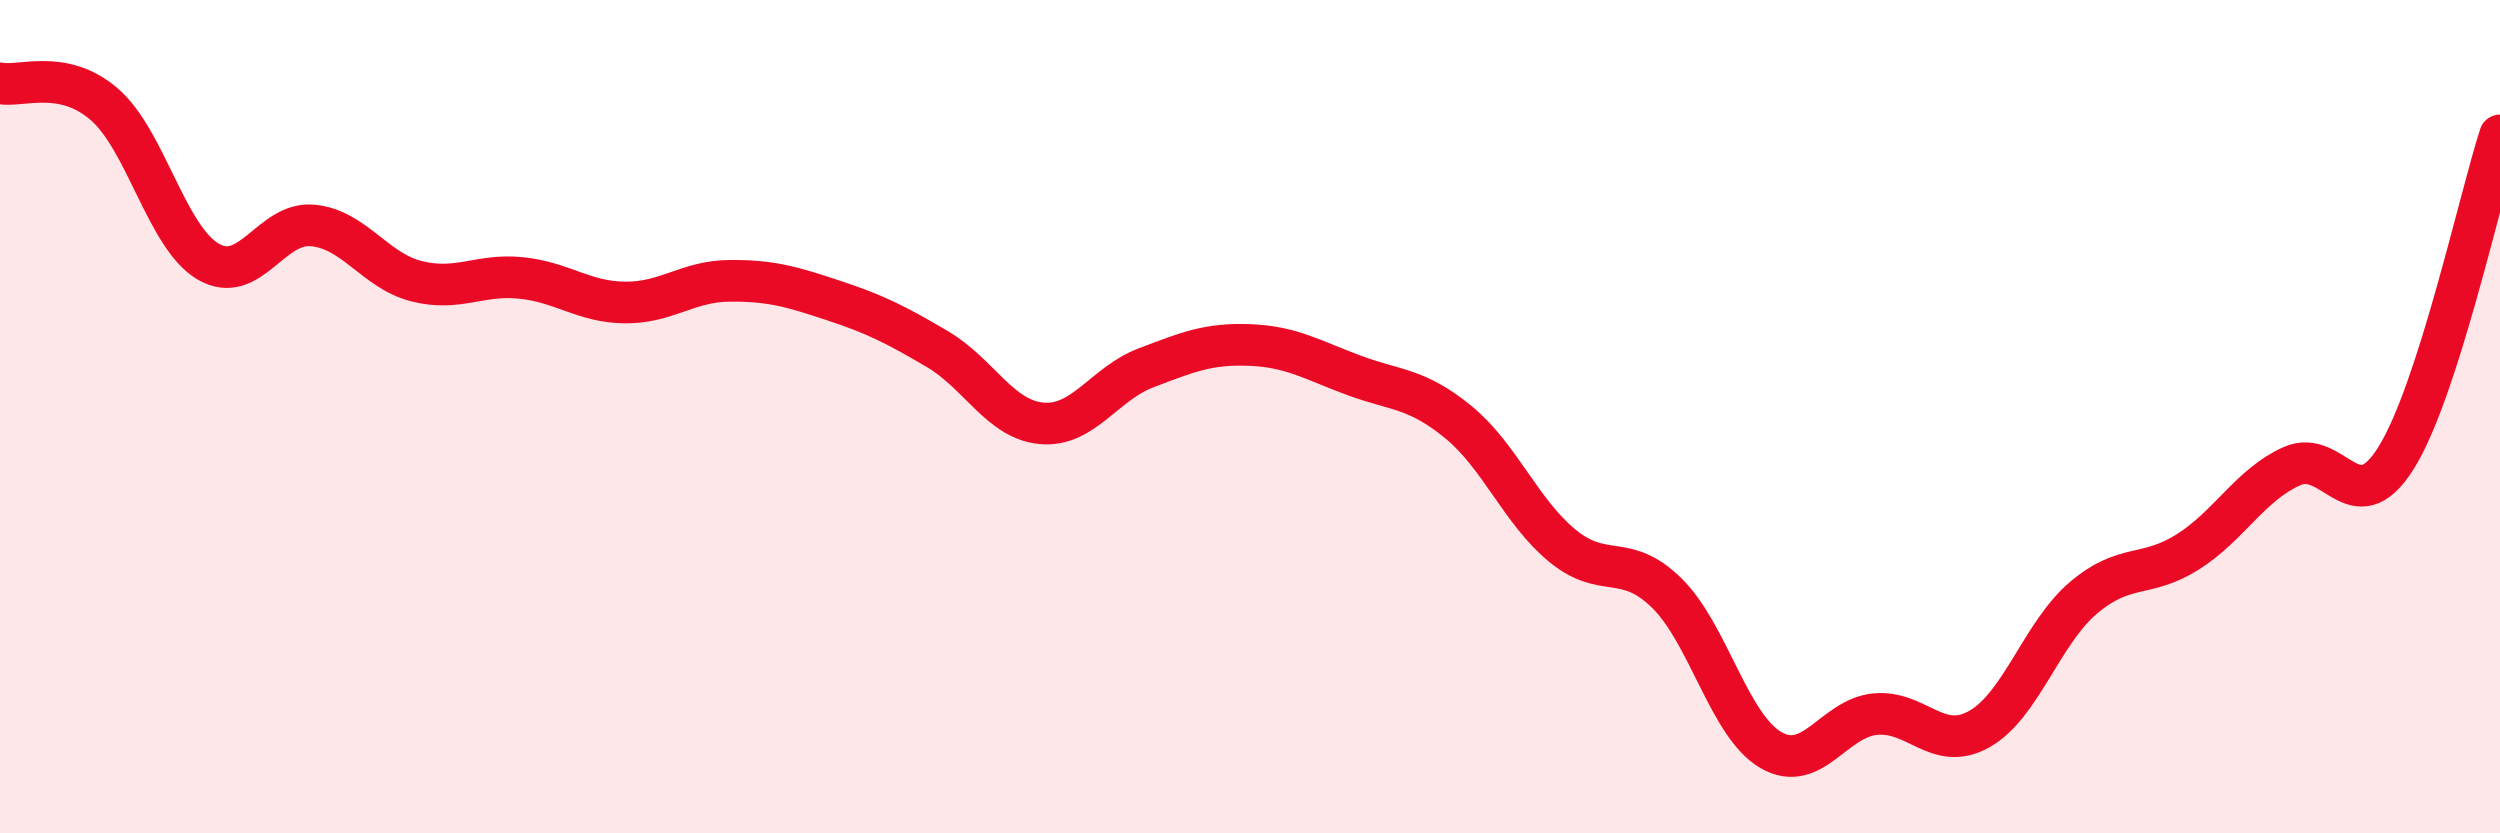
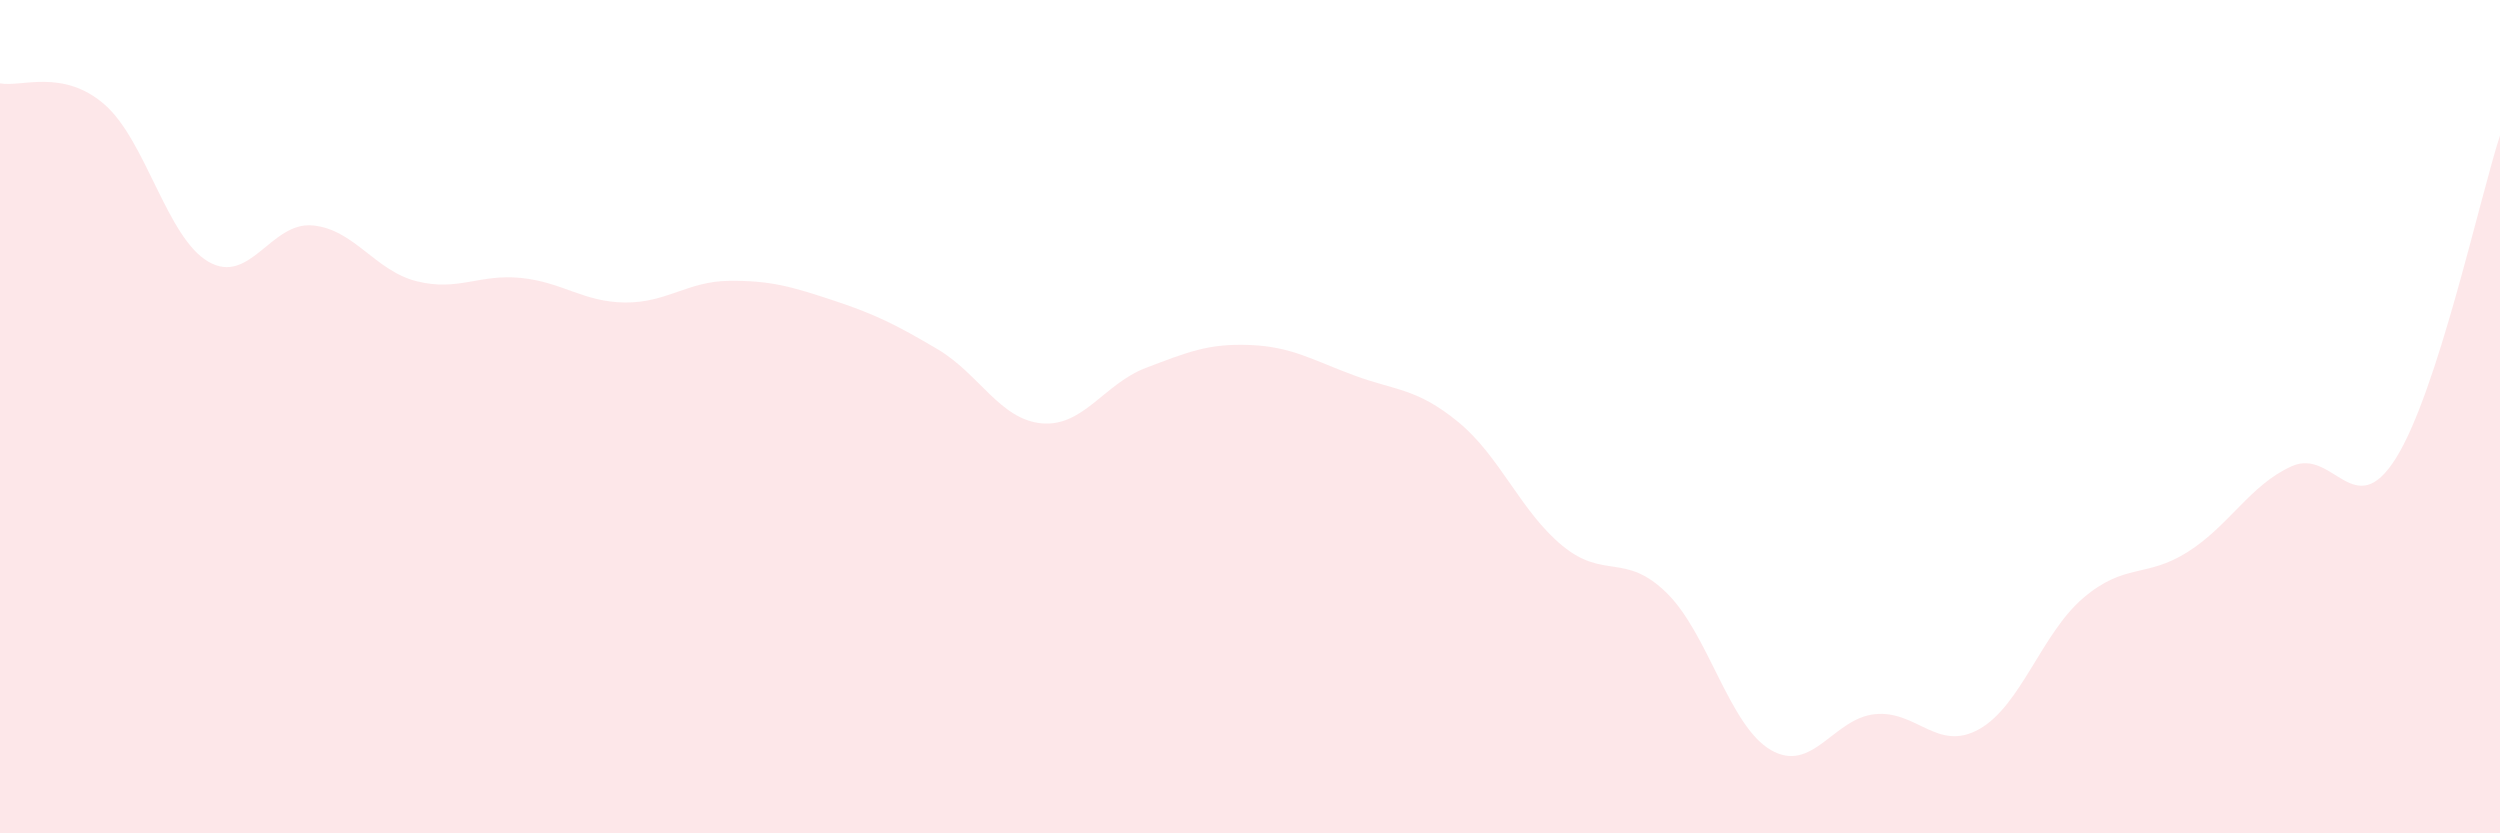
<svg xmlns="http://www.w3.org/2000/svg" width="60" height="20" viewBox="0 0 60 20">
  <path d="M 0,2 C 0.5,2.1 1.5,1.64 2.5,2.5 C 3.5,3.36 4,5.7 5,6.28 C 6,6.86 6.5,5.32 7.5,5.41 C 8.5,5.5 9,6.5 10,6.75 C 11,7 11.5,6.57 12.5,6.67 C 13.5,6.77 14,7.25 15,7.26 C 16,7.27 16.5,6.75 17.5,6.74 C 18.5,6.73 19,6.88 20,7.21 C 21,7.54 21.5,7.79 22.5,8.38 C 23.5,8.97 24,10.07 25,10.16 C 26,10.25 26.5,9.21 27.5,8.83 C 28.5,8.45 29,8.24 30,8.28 C 31,8.32 31.5,8.64 32.5,9.01 C 33.5,9.38 34,9.31 35,10.13 C 36,10.95 36.5,12.28 37.5,13.1 C 38.5,13.92 39,13.25 40,14.23 C 41,15.21 41.5,17.42 42.5,18 C 43.5,18.58 44,17.24 45,17.14 C 46,17.04 46.5,18.06 47.5,17.5 C 48.5,16.94 49,15.2 50,14.35 C 51,13.5 51.5,13.88 52.5,13.25 C 53.5,12.62 54,11.64 55,11.19 C 56,10.74 56.5,12.59 57.5,11 C 58.5,9.41 59.5,4.8 60,3.25L60 20L0 20Z" fill="#EB0A25" opacity="0.1" stroke-linecap="round" stroke-linejoin="round" />
-   <path d="M 0,2 C 0.5,2.1 1.5,1.64 2.5,2.5 C 3.5,3.36 4,5.7 5,6.28 C 6,6.86 6.5,5.32 7.5,5.41 C 8.5,5.5 9,6.5 10,6.75 C 11,7 11.5,6.57 12.5,6.67 C 13.5,6.77 14,7.25 15,7.26 C 16,7.27 16.5,6.75 17.5,6.74 C 18.5,6.73 19,6.88 20,7.21 C 21,7.54 21.5,7.79 22.5,8.38 C 23.5,8.97 24,10.07 25,10.16 C 26,10.25 26.5,9.21 27.5,8.83 C 28.5,8.45 29,8.24 30,8.28 C 31,8.32 31.5,8.64 32.5,9.01 C 33.5,9.38 34,9.31 35,10.13 C 36,10.95 36.5,12.28 37.5,13.1 C 38.5,13.92 39,13.25 40,14.23 C 41,15.21 41.5,17.42 42.5,18 C 43.5,18.58 44,17.24 45,17.14 C 46,17.04 46.5,18.06 47.5,17.5 C 48.5,16.94 49,15.2 50,14.35 C 51,13.5 51.5,13.88 52.5,13.25 C 53.5,12.62 54,11.64 55,11.19 C 56,10.74 56.5,12.59 57.5,11 C 58.5,9.41 59.5,4.8 60,3.25" stroke="#EB0A25" stroke-width="1" fill="none" stroke-linecap="round" stroke-linejoin="round" />
</svg>